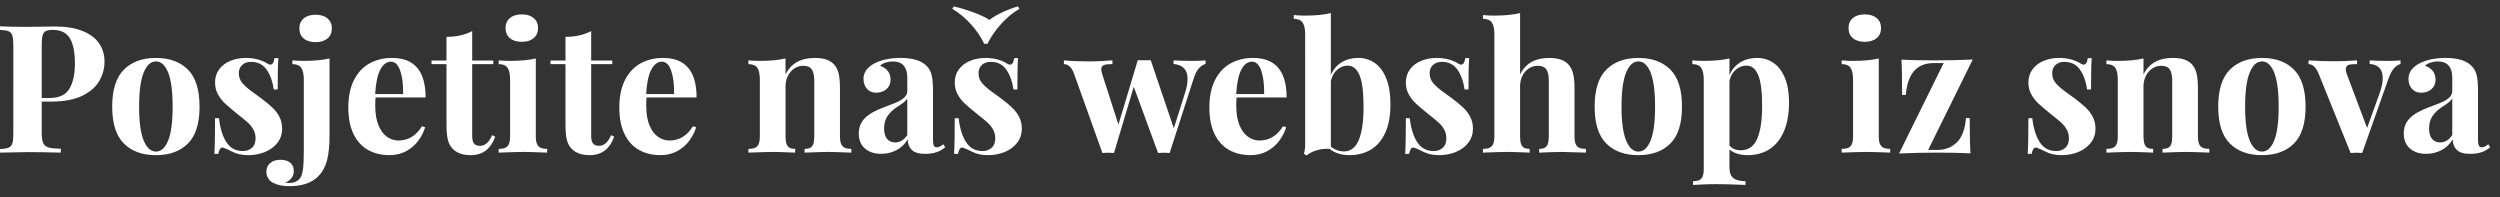
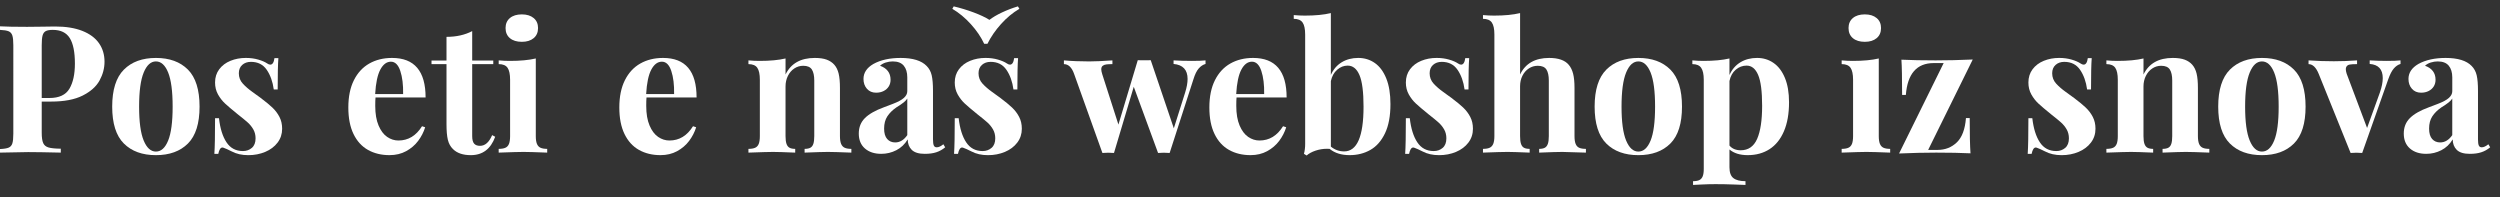
<svg xmlns="http://www.w3.org/2000/svg" version="1.1" id="Layer_1" x="0px" y="0px" width="392.396px" height="30.921px" viewBox="0 0 392.396 30.921" enable-background="new 0 0 392.396 30.921" xml:space="preserve">
  <rect x="0" y="0" width="392.396" height="30.921" fill="#333333" stroke="none" />
  <g>
    <path fill="#FFFFFF" d="M6.549,20.824c0,0.747,0.077,1.292,0.232,1.634c0.155,0.342,0.435,0.572,0.841,0.69   c0.405,0.118,1.046,0.183,1.921,0.191v0.615c-2.297-0.055-4.006-0.082-5.127-0.082c-0.538,0-2.01,0.027-4.416,0.082v-0.561   c0.62-0.027,1.071-0.101,1.354-0.219c0.282-0.118,0.476-0.337,0.581-0.656c0.104-0.319,0.157-0.829,0.157-1.531V7.098   c0-0.702-0.053-1.212-0.157-1.531C1.83,5.248,1.636,5.029,1.354,4.91C1.071,4.792,0.62,4.719,0,4.691V4.131   c0.938,0.055,2.356,0.082,4.252,0.082c0.747,0,1.577-0.009,2.488-0.027c0.911-0.018,1.545-0.027,1.9-0.027   c1.695,0,3.124,0.23,4.286,0.69c1.162,0.46,2.032,1.105,2.611,1.935c0.579,0.83,0.868,1.796,0.868,2.898   c0,1.021-0.26,2.005-0.779,2.953c-0.52,0.948-1.404,1.736-2.652,2.365c-1.249,0.629-2.898,0.943-4.949,0.943H6.549V20.824z    M10.896,13.927c0.574-0.971,0.861-2.285,0.861-3.944c0-1.813-0.269-3.149-0.807-4.006C10.413,5.12,9.524,4.691,8.285,4.691   c-0.501,0-0.873,0.066-1.114,0.198C6.929,5.022,6.765,5.254,6.679,5.587c-0.087,0.333-0.13,0.836-0.13,1.511v8.285h1.203   C9.274,15.383,10.322,14.897,10.896,13.927z" />
    <path fill="#FFFFFF" d="M29.497,10.926c1.217,1.222,1.825,3.158,1.825,5.811c0,2.644-0.608,4.573-1.825,5.79   s-2.892,1.825-5.024,1.825s-3.81-0.608-5.031-1.825c-1.222-1.217-1.832-3.146-1.832-5.79s0.61-4.578,1.832-5.804   c1.221-1.226,2.898-1.839,5.031-1.839S28.28,9.705,29.497,10.926z M22.552,11.391c-0.479,1.167-0.718,2.948-0.718,5.346   c0,2.388,0.239,4.161,0.718,5.318s1.119,1.736,1.921,1.736c0.811,0,1.451-0.576,1.921-1.729c0.469-1.153,0.704-2.928,0.704-5.325   c0-2.406-0.235-4.19-0.704-5.353c-0.47-1.162-1.11-1.743-1.921-1.743C23.67,9.641,23.03,10.224,22.552,11.391z" />
    <path fill="#FFFFFF" d="M35.554,22.342c0.606,0.911,1.465,1.367,2.577,1.367c0.547,0,1.014-0.166,1.401-0.499   c0.387-0.333,0.581-0.832,0.581-1.497c0-0.52-0.116-0.984-0.349-1.395s-0.526-0.774-0.882-1.094s-0.889-0.757-1.6-1.313   c-0.866-0.702-1.516-1.253-1.948-1.654c-0.433-0.401-0.805-0.877-1.114-1.429c-0.31-0.552-0.465-1.178-0.465-1.88   c0-0.802,0.219-1.495,0.656-2.078c0.438-0.583,1.025-1.025,1.764-1.326s1.54-0.451,2.406-0.451c0.711,0,1.362,0.087,1.955,0.26   c0.592,0.173,1.057,0.374,1.395,0.602c0.182,0.128,0.346,0.191,0.492,0.191c0.346,0,0.565-0.342,0.656-1.025h0.615   c-0.073,0.939-0.109,2.58-0.109,4.922h-0.615c-0.164-1.222-0.531-2.249-1.101-3.083c-0.57-0.834-1.397-1.251-2.481-1.251   c-0.556,0-1.012,0.16-1.367,0.479c-0.355,0.319-0.533,0.757-0.533,1.313c0,0.629,0.209,1.171,0.629,1.627   c0.419,0.456,0.925,0.894,1.518,1.313c0.592,0.419,1.025,0.733,1.299,0.943c0.766,0.574,1.374,1.075,1.825,1.504   s0.818,0.914,1.101,1.456c0.282,0.542,0.424,1.164,0.424,1.866c0,0.82-0.239,1.545-0.718,2.174s-1.124,1.114-1.935,1.456   c-0.812,0.342-1.7,0.513-2.666,0.513c-0.994,0-1.859-0.196-2.598-0.588c-0.556-0.282-0.994-0.479-1.313-0.588   c-0.055-0.019-0.101-0.027-0.137-0.027c-0.301,0-0.52,0.333-0.656,0.998h-0.615c0.073-1.066,0.109-2.931,0.109-5.592h0.615   C34.553,20.168,34.947,21.431,35.554,22.342z" />
-     <path fill="#FFFFFF" d="M51.324,25.186c-0.265,1.003-0.729,1.841-1.395,2.516c-1.012,1.012-2.525,1.518-4.539,1.518   c-0.993,0-1.823-0.169-2.488-0.506c-0.346-0.173-0.615-0.417-0.807-0.731s-0.287-0.658-0.287-1.032c0-0.565,0.201-1.019,0.602-1.36   c0.401-0.342,0.939-0.513,1.613-0.513c0.647,0,1.158,0.152,1.531,0.458s0.561,0.75,0.561,1.333c0,0.392-0.116,0.747-0.349,1.066   s-0.581,0.561-1.046,0.725c0.292,0.036,0.506,0.055,0.643,0.055c0.793,0,1.381-0.26,1.764-0.779   c0.219-0.337,0.367-0.841,0.444-1.511c0.077-0.67,0.116-1.697,0.116-3.083V12.525c0-0.856-0.135-1.481-0.403-1.873   c-0.269-0.392-0.731-0.588-1.388-0.588V9.477c0.592,0.055,1.171,0.082,1.736,0.082c1.631,0,2.994-0.127,4.088-0.383v12.141   C51.721,22.894,51.588,24.183,51.324,25.186z M51.399,2.887c0.46,0.383,0.69,0.912,0.69,1.586c0,0.666-0.232,1.189-0.697,1.572   s-1.085,0.574-1.859,0.574c-0.784,0-1.404-0.191-1.859-0.574c-0.456-0.383-0.684-0.907-0.684-1.572   c0-0.674,0.228-1.203,0.684-1.586c0.456-0.383,1.075-0.574,1.859-0.574C50.317,2.313,50.939,2.504,51.399,2.887z" />
    <path fill="#FFFFFF" d="M58.898,16.613c0,1.239,0.173,2.268,0.52,3.083c0.346,0.815,0.795,1.413,1.347,1.791   c0.551,0.378,1.142,0.567,1.771,0.567c1.54,0,2.775-0.747,3.705-2.242l0.492,0.164c-0.237,0.766-0.604,1.479-1.101,2.14   c-0.497,0.661-1.126,1.198-1.887,1.613c-0.761,0.415-1.629,0.622-2.604,0.622c-1.285,0-2.413-0.273-3.384-0.82   s-1.728-1.379-2.27-2.495c-0.542-1.116-0.813-2.504-0.813-4.163c0-1.695,0.292-3.124,0.875-4.286   c0.583-1.162,1.39-2.035,2.42-2.618c1.03-0.583,2.219-0.875,3.568-0.875c3.509,0,5.264,2.069,5.264,6.207h-7.861   C58.912,15.574,58.898,16.012,58.898,16.613z M62.829,11.131c-0.324-0.966-0.813-1.449-1.47-1.449   c-0.666,0-1.219,0.413-1.661,1.237c-0.442,0.825-0.713,2.107-0.813,3.849h4.389C63.301,13.31,63.152,12.097,62.829,11.131z" />
    <path fill="#FFFFFF" d="M77.424,9.504v0.561h-3.309v11.293c0,0.556,0.1,0.95,0.301,1.183c0.2,0.232,0.51,0.349,0.93,0.349   c0.793,0,1.426-0.561,1.9-1.682l0.479,0.26c-0.702,1.923-1.978,2.885-3.828,2.885c-1.23,0-2.165-0.319-2.803-0.957   c-0.392-0.383-0.659-0.868-0.8-1.456c-0.142-0.588-0.212-1.401-0.212-2.44v-9.434H67.73V9.504h2.352V5.785   c1.54,0,2.885-0.301,4.033-0.902v4.621H77.424z" />
    <path fill="#FFFFFF" d="M84.273,22.574c0.118,0.292,0.305,0.497,0.561,0.615c0.255,0.118,0.606,0.178,1.053,0.178v0.588   c-1.859-0.073-3.099-0.109-3.719-0.109c-0.593,0-1.892,0.036-3.896,0.109v-0.588c0.446,0,0.8-0.06,1.06-0.178   s0.446-0.323,0.561-0.615c0.114-0.292,0.171-0.697,0.171-1.217v-8.832c0-0.866-0.132-1.492-0.396-1.88   c-0.265-0.387-0.729-0.581-1.395-0.581V9.477c0.592,0.055,1.171,0.082,1.736,0.082c1.649,0,3.012-0.127,4.088-0.383v12.182   C84.096,21.877,84.155,22.282,84.273,22.574z M83.761,2.832c0.46,0.383,0.69,0.907,0.69,1.572c0,0.675-0.23,1.203-0.69,1.586   c-0.46,0.383-1.078,0.574-1.853,0.574c-0.793,0-1.417-0.191-1.873-0.574c-0.456-0.383-0.684-0.911-0.684-1.586   c0-0.665,0.228-1.189,0.684-1.572c0.456-0.383,1.08-0.574,1.873-0.574C82.683,2.258,83.3,2.449,83.761,2.832z" />
-     <path fill="#FFFFFF" d="M96.1,9.504v0.561h-3.309v11.293c0,0.556,0.1,0.95,0.301,1.183c0.2,0.232,0.51,0.349,0.93,0.349   c0.793,0,1.426-0.561,1.9-1.682l0.479,0.26c-0.702,1.923-1.978,2.885-3.828,2.885c-1.23,0-2.165-0.319-2.803-0.957   c-0.392-0.383-0.659-0.868-0.8-1.456c-0.142-0.588-0.212-1.401-0.212-2.44v-9.434h-2.352V9.504h2.352V5.785   c1.54,0,2.885-0.301,4.033-0.902v4.621H96.1z" />
    <path fill="#FFFFFF" d="M101.432,16.613c0,1.239,0.173,2.268,0.52,3.083c0.346,0.815,0.795,1.413,1.347,1.791   c0.551,0.378,1.142,0.567,1.771,0.567c1.54,0,2.775-0.747,3.705-2.242l0.492,0.164c-0.237,0.766-0.604,1.479-1.101,2.14   c-0.497,0.661-1.126,1.198-1.887,1.613c-0.761,0.415-1.629,0.622-2.604,0.622c-1.285,0-2.413-0.273-3.384-0.82   s-1.728-1.379-2.27-2.495c-0.542-1.116-0.813-2.504-0.813-4.163c0-1.695,0.292-3.124,0.875-4.286   c0.583-1.162,1.39-2.035,2.42-2.618c1.03-0.583,2.219-0.875,3.568-0.875c3.509,0,5.264,2.069,5.264,6.207h-7.861   C101.445,15.574,101.432,16.012,101.432,16.613z M105.362,11.131c-0.324-0.966-0.813-1.449-1.47-1.449   c-0.666,0-1.219,0.413-1.661,1.237c-0.442,0.825-0.713,2.107-0.813,3.849h4.389C105.834,13.31,105.686,12.097,105.362,11.131z" />
    <path fill="#FFFFFF" d="M127.887,9.094c0.766,0,1.392,0.091,1.88,0.273c0.487,0.183,0.886,0.451,1.196,0.807   c0.31,0.355,0.533,0.816,0.67,1.381c0.137,0.565,0.205,1.321,0.205,2.27v7.533c0,0.52,0.059,0.925,0.178,1.217   c0.118,0.292,0.305,0.497,0.561,0.615c0.255,0.118,0.606,0.178,1.053,0.178v0.588c-1.859-0.073-3.09-0.109-3.691-0.109   c-0.574,0-1.791,0.036-3.65,0.109v-0.588c0.383,0,0.684-0.06,0.902-0.178s0.376-0.323,0.472-0.615s0.144-0.697,0.144-1.217v-8.709   c0-0.766-0.125-1.344-0.376-1.736c-0.251-0.392-0.704-0.588-1.36-0.588c-0.511,0-0.978,0.142-1.401,0.424   c-0.424,0.283-0.759,0.672-1.005,1.169c-0.246,0.497-0.369,1.046-0.369,1.647v7.793c0,0.52,0.05,0.925,0.15,1.217   c0.1,0.292,0.26,0.497,0.479,0.615s0.515,0.178,0.889,0.178v0.588c-1.714-0.073-2.871-0.109-3.473-0.109   c-0.574,0-1.864,0.036-3.869,0.109v-0.588c0.446,0,0.8-0.06,1.06-0.178s0.446-0.323,0.561-0.615   c0.114-0.292,0.171-0.697,0.171-1.217v-8.832c0-0.866-0.132-1.492-0.396-1.88c-0.265-0.387-0.729-0.581-1.395-0.581V9.477   c0.592,0.055,1.171,0.082,1.736,0.082c1.649,0,3.012-0.127,4.088-0.383v2.516C124.141,9.96,125.672,9.094,127.887,9.094z" />
    <path fill="#FFFFFF" d="M141.853,10.311c-0.369-0.446-0.946-0.67-1.73-0.67c-0.364,0-0.729,0.057-1.094,0.171   c-0.364,0.114-0.665,0.285-0.902,0.513c0.52,0.173,0.926,0.444,1.217,0.813c0.292,0.369,0.438,0.832,0.438,1.388   c0,0.383-0.093,0.727-0.279,1.032c-0.188,0.306-0.454,0.547-0.801,0.725c-0.346,0.178-0.742,0.267-1.189,0.267   c-0.602,0-1.082-0.205-1.442-0.615c-0.36-0.41-0.54-0.925-0.54-1.545c0-0.966,0.52-1.75,1.558-2.352   c1.14-0.629,2.562-0.943,4.266-0.943c1.914,0,3.277,0.419,4.088,1.258c0.393,0.392,0.656,0.88,0.793,1.463s0.205,1.399,0.205,2.447   v7.615c0,0.456,0.044,0.777,0.131,0.964c0.086,0.187,0.238,0.28,0.457,0.28c0.301,0,0.647-0.159,1.039-0.479l0.287,0.479   c-0.428,0.355-0.893,0.615-1.395,0.779c-0.501,0.164-1.103,0.246-1.805,0.246c-0.947,0-1.631-0.21-2.051-0.629   c-0.419-0.419-0.629-0.966-0.629-1.641c-0.455,0.757-1.053,1.324-1.791,1.702s-1.526,0.567-2.365,0.567   c-1.066,0-1.92-0.28-2.563-0.841c-0.643-0.561-0.964-1.342-0.964-2.345c0-0.976,0.319-1.782,0.957-2.42   c0.638-0.638,1.626-1.203,2.966-1.695c0.146-0.055,0.62-0.234,1.422-0.54c0.803-0.306,1.381-0.617,1.736-0.937   s0.533-0.67,0.533-1.053v-2.174C142.406,11.368,142.222,10.757,141.853,10.311z M141.826,16.087   c-0.27,0.214-0.654,0.477-1.156,0.786c-0.592,0.41-1.057,0.873-1.395,1.388c-0.337,0.515-0.506,1.155-0.506,1.921   c0,0.729,0.16,1.273,0.479,1.634c0.319,0.36,0.738,0.54,1.258,0.54c0.738,0,1.372-0.383,1.9-1.148v-5.742   C142.288,15.665,142.094,15.873,141.826,16.087z" />
    <path fill="#FFFFFF" d="M157.117,3.775c-0.884,0.984-1.595,2.019-2.133,3.104h-0.506c-0.492-1.057-1.188-2.083-2.085-3.076   c-0.897-0.993-1.871-1.8-2.919-2.42L149.693,1c1.075,0.255,2.124,0.574,3.145,0.957s1.841,0.771,2.461,1.162   c0.501-0.392,1.157-0.779,1.969-1.162s1.646-0.702,2.502-0.957l0.232,0.383C158.962,1.994,158,2.791,157.117,3.775z    M151.655,22.342c0.606,0.911,1.465,1.367,2.577,1.367c0.547,0,1.014-0.166,1.401-0.499s0.581-0.832,0.581-1.497   c0-0.52-0.116-0.984-0.349-1.395s-0.526-0.774-0.882-1.094s-0.889-0.757-1.6-1.313c-0.866-0.702-1.516-1.253-1.948-1.654   s-0.805-0.877-1.114-1.429s-0.465-1.178-0.465-1.88c0-0.802,0.219-1.495,0.656-2.078c0.438-0.583,1.025-1.025,1.764-1.326   s1.54-0.451,2.406-0.451c0.711,0,1.362,0.087,1.955,0.26c0.593,0.173,1.058,0.374,1.395,0.602c0.183,0.128,0.347,0.191,0.492,0.191   c0.347,0,0.565-0.342,0.656-1.025h0.615c-0.073,0.939-0.109,2.58-0.109,4.922h-0.615c-0.164-1.222-0.531-2.249-1.101-3.083   s-1.396-1.251-2.481-1.251c-0.556,0-1.012,0.16-1.367,0.479c-0.355,0.319-0.533,0.757-0.533,1.313c0,0.629,0.21,1.171,0.629,1.627   s0.925,0.894,1.518,1.313s1.025,0.733,1.299,0.943c0.766,0.574,1.374,1.075,1.825,1.504s0.818,0.914,1.101,1.456   s0.424,1.164,0.424,1.866c0,0.82-0.239,1.545-0.718,2.174s-1.123,1.114-1.935,1.456s-1.7,0.513-2.666,0.513   c-0.993,0-1.859-0.196-2.598-0.588c-0.556-0.282-0.993-0.479-1.313-0.588c-0.055-0.019-0.101-0.027-0.137-0.027   c-0.301,0-0.52,0.333-0.656,0.998h-0.615c0.073-1.066,0.109-2.931,0.109-5.592h0.615C150.655,20.168,151.048,21.431,151.655,22.342   z" />
    <path fill="#FFFFFF" d="M187.085,9.559c0.939,0,1.65-0.027,2.133-0.082v0.561c-0.391,0.109-0.746,0.344-1.066,0.704   c-0.318,0.36-0.596,0.928-0.834,1.702l-3.732,11.566c-0.301-0.027-0.605-0.041-0.916-0.041c-0.301,0-0.602,0.014-0.902,0.041   l-3.814-10.391l-3.104,10.391c-0.281-0.027-0.582-0.041-0.902-0.041c-0.291,0-0.596,0.014-0.916,0.041l-4.43-12.373   c-0.363-1.048-0.902-1.572-1.613-1.572V9.477c1.203,0.109,2.525,0.164,3.964,0.164c0.939,0,2.156-0.055,3.65-0.164v0.588   c-0.41,0-0.732,0.016-0.971,0.048c-0.236,0.032-0.426,0.107-0.566,0.226c-0.143,0.119-0.213,0.301-0.213,0.547   c0,0.183,0.051,0.433,0.15,0.752l2.543,7.916l3.035-10.104c0.238,0.009,0.58,0.014,1.025,0.014c0.457,0,0.793-0.004,1.012-0.014   l3.623,10.691l1.777-5.619c0.256-0.82,0.383-1.531,0.383-2.133c0-1.431-0.732-2.215-2.201-2.352V9.477   C185.075,9.531,186.038,9.559,187.085,9.559z" />
    <path fill="#FFFFFF" d="M194.044,16.613c0,1.239,0.174,2.268,0.52,3.083c0.348,0.815,0.795,1.413,1.348,1.791   c0.551,0.378,1.141,0.567,1.77,0.567c1.541,0,2.775-0.747,3.705-2.242l0.492,0.164c-0.236,0.766-0.604,1.479-1.1,2.14   c-0.498,0.661-1.127,1.198-1.887,1.613c-0.762,0.415-1.629,0.622-2.605,0.622c-1.285,0-2.412-0.273-3.383-0.82   s-1.729-1.379-2.27-2.495c-0.543-1.116-0.814-2.504-0.814-4.163c0-1.695,0.293-3.124,0.875-4.286   c0.584-1.162,1.391-2.035,2.42-2.618c1.031-0.583,2.221-0.875,3.568-0.875c3.51,0,5.264,2.069,5.264,6.207h-7.861   C194.058,15.574,194.044,16.012,194.044,16.613z M197.976,11.131c-0.324-0.966-0.814-1.449-1.471-1.449   c-0.664,0-1.219,0.413-1.66,1.237c-0.443,0.825-0.713,2.107-0.814,3.849h4.389C198.446,13.31,198.298,12.097,197.976,11.131z" />
    <path fill="#FFFFFF" d="M210.587,9.777c0.748-0.456,1.613-0.684,2.598-0.684s1.857,0.269,2.619,0.807   c0.76,0.538,1.357,1.349,1.791,2.434c0.432,1.085,0.648,2.42,0.648,4.006c0,1.859-0.285,3.386-0.854,4.58   c-0.57,1.194-1.336,2.064-2.297,2.611c-0.963,0.547-2.049,0.82-3.262,0.82c-1.293,0-2.338-0.328-3.131-0.984   c-0.1-0.009-0.246-0.014-0.438-0.014c-0.609,0-1.205,0.098-1.783,0.294c-0.58,0.196-1.041,0.449-1.389,0.759l-0.424-0.26   c0.129-0.474,0.191-0.993,0.191-1.559V5.416c0-0.866-0.135-1.492-0.402-1.88c-0.27-0.387-0.732-0.581-1.389-0.581V2.367   c0.584,0.055,1.162,0.082,1.736,0.082c1.641,0,3.004-0.132,4.088-0.396v9.707C209.274,10.894,209.841,10.233,210.587,9.777z    M210.97,23.764c2.033,0,3.049-2.343,3.049-7.027c0-2.297-0.211-3.944-0.635-4.942s-1.041-1.497-1.854-1.497   c-0.609,0-1.164,0.219-1.66,0.656c-0.498,0.438-0.822,1.03-0.979,1.777v10.281C209.503,23.513,210.196,23.764,210.97,23.764z" />
    <path fill="#FFFFFF" d="M222.462,22.342c0.605,0.911,1.465,1.367,2.576,1.367c0.547,0,1.014-0.166,1.402-0.499   c0.387-0.333,0.58-0.832,0.58-1.497c0-0.52-0.115-0.984-0.348-1.395s-0.527-0.774-0.883-1.094s-0.889-0.757-1.6-1.313   c-0.865-0.702-1.516-1.253-1.947-1.654c-0.434-0.401-0.805-0.877-1.115-1.429c-0.309-0.552-0.465-1.178-0.465-1.88   c0-0.802,0.219-1.495,0.656-2.078c0.438-0.583,1.025-1.025,1.764-1.326s1.541-0.451,2.406-0.451c0.711,0,1.363,0.087,1.955,0.26   c0.594,0.173,1.059,0.374,1.395,0.602c0.184,0.128,0.348,0.191,0.492,0.191c0.348,0,0.566-0.342,0.656-1.025h0.615   c-0.072,0.939-0.109,2.58-0.109,4.922h-0.615c-0.164-1.222-0.531-2.249-1.1-3.083c-0.57-0.834-1.396-1.251-2.482-1.251   c-0.555,0-1.012,0.16-1.367,0.479c-0.355,0.319-0.533,0.757-0.533,1.313c0,0.629,0.211,1.171,0.629,1.627   c0.42,0.456,0.926,0.894,1.518,1.313c0.594,0.419,1.025,0.733,1.299,0.943c0.766,0.574,1.375,1.075,1.826,1.504   s0.818,0.914,1.1,1.456c0.283,0.542,0.424,1.164,0.424,1.866c0,0.82-0.238,1.545-0.717,2.174s-1.123,1.114-1.936,1.456   c-0.811,0.342-1.699,0.513-2.666,0.513c-0.992,0-1.859-0.196-2.598-0.588c-0.555-0.282-0.992-0.479-1.313-0.588   c-0.055-0.019-0.1-0.027-0.137-0.027c-0.301,0-0.52,0.333-0.656,0.998h-0.615c0.074-1.066,0.109-2.931,0.109-5.592h0.615   C221.462,20.168,221.854,21.431,222.462,22.342z" />
    <path fill="#FFFFFF" d="M243.153,9.094c1.449,0,2.475,0.36,3.076,1.08c0.311,0.365,0.539,0.83,0.684,1.395   c0.146,0.565,0.219,1.317,0.219,2.256v7.533c0,0.52,0.057,0.925,0.172,1.217c0.113,0.292,0.299,0.497,0.553,0.615   c0.256,0.118,0.611,0.178,1.066,0.178v0.588c-1.969-0.073-3.203-0.109-3.705-0.109c-0.637,0-1.85,0.036-3.637,0.109v-0.588   c0.375,0,0.67-0.06,0.889-0.178s0.379-0.323,0.479-0.615c0.102-0.292,0.15-0.697,0.15-1.217v-8.709   c0-0.766-0.125-1.344-0.375-1.736c-0.252-0.392-0.705-0.588-1.361-0.588c-0.51,0-0.977,0.139-1.4,0.417   c-0.424,0.278-0.76,0.661-1.006,1.148s-0.369,1.037-0.369,1.647v7.82c0,0.52,0.049,0.925,0.145,1.217s0.25,0.497,0.465,0.615   c0.213,0.118,0.512,0.178,0.895,0.178v0.588c-1.785-0.073-2.939-0.109-3.459-0.109c-0.646,0-1.936,0.036-3.869,0.109v-0.588   c0.447,0,0.799-0.06,1.053-0.178c0.256-0.118,0.443-0.323,0.561-0.615c0.119-0.292,0.178-0.697,0.178-1.217V5.416   c0-0.866-0.135-1.492-0.402-1.88c-0.27-0.387-0.732-0.581-1.389-0.581V2.367c0.594,0.055,1.172,0.082,1.736,0.082   c1.641,0,3.004-0.132,4.088-0.396v9.639C239.427,9.96,240.948,9.094,243.153,9.094z" />
    <path fill="#FFFFFF" d="M262.179,10.926c1.217,1.222,1.824,3.158,1.824,5.811c0,2.644-0.607,4.573-1.824,5.79   s-2.893,1.825-5.025,1.825s-3.809-0.608-5.031-1.825c-1.221-1.217-1.832-3.146-1.832-5.79s0.611-4.578,1.832-5.804   c1.223-1.226,2.898-1.839,5.031-1.839S260.962,9.705,262.179,10.926z M255.233,11.391c-0.479,1.167-0.719,2.948-0.719,5.346   c0,2.388,0.24,4.161,0.719,5.318s1.119,1.736,1.92,1.736c0.813,0,1.451-0.576,1.922-1.729c0.469-1.153,0.703-2.928,0.703-5.325   c0-2.406-0.234-4.19-0.703-5.353c-0.471-1.162-1.109-1.743-1.922-1.743C256.353,9.641,255.712,10.224,255.233,11.391z" />
    <path fill="#FFFFFF" d="M273.171,9.777c0.752-0.456,1.625-0.684,2.617-0.684c0.967,0,1.828,0.262,2.584,0.786   c0.758,0.524,1.352,1.308,1.785,2.352c0.432,1.044,0.648,2.317,0.648,3.821c0,1.786-0.266,3.302-0.799,4.546   s-1.285,2.181-2.256,2.81s-2.117,0.943-3.439,0.943c-1.203,0-2.154-0.296-2.857-0.889v2.789c0,0.82,0.207,1.39,0.623,1.709   c0.414,0.319,1.045,0.479,1.893,0.479v0.588c-0.273-0.009-0.893-0.032-1.859-0.068c-0.965-0.036-1.914-0.055-2.844-0.055   c-0.711,0-1.434,0.019-2.166,0.055c-0.734,0.036-1.188,0.06-1.361,0.068v-0.588c0.42,0,0.748-0.057,0.984-0.171   c0.238-0.114,0.412-0.31,0.527-0.588c0.113-0.278,0.17-0.663,0.17-1.155v-14c0-0.856-0.135-1.481-0.402-1.873   c-0.27-0.392-0.732-0.588-1.389-0.588V9.477c0.594,0.055,1.172,0.082,1.736,0.082c1.633,0,2.994-0.127,4.088-0.383v2.598   C271.847,10.898,272.419,10.233,273.171,9.777z M273.218,23.586c1.195,0,2.053-0.595,2.578-1.784   c0.523-1.189,0.785-2.919,0.785-5.188s-0.209-3.89-0.629-4.86c-0.418-0.971-1.02-1.456-1.805-1.456   c-0.637,0-1.207,0.214-1.709,0.643c-0.5,0.429-0.828,1.021-0.984,1.777v10.131C271.874,23.34,272.462,23.586,273.218,23.586z" />
    <path fill="#FFFFFF" d="M295.065,22.574c0.119,0.292,0.307,0.497,0.561,0.615c0.256,0.118,0.607,0.178,1.053,0.178v0.588   c-1.859-0.073-3.098-0.109-3.719-0.109c-0.592,0-1.891,0.036-3.896,0.109v-0.588c0.447,0,0.801-0.06,1.061-0.178   s0.445-0.323,0.561-0.615c0.113-0.292,0.17-0.697,0.17-1.217v-8.832c0-0.866-0.131-1.492-0.396-1.88   c-0.264-0.387-0.729-0.581-1.395-0.581V9.477c0.594,0.055,1.172,0.082,1.736,0.082c1.65,0,3.014-0.127,4.088-0.383v12.182   C294.888,21.877,294.948,22.282,295.065,22.574z M294.554,2.832c0.459,0.383,0.689,0.907,0.689,1.572   c0,0.675-0.23,1.203-0.689,1.586c-0.461,0.383-1.078,0.574-1.854,0.574c-0.793,0-1.416-0.191-1.873-0.574   c-0.455-0.383-0.684-0.911-0.684-1.586c0-0.665,0.229-1.189,0.684-1.572c0.457-0.383,1.08-0.574,1.873-0.574   C293.476,2.258,294.093,2.449,294.554,2.832z" />
    <path fill="#FFFFFF" d="M304.103,23.531c1.203,0,2.215-0.395,3.035-1.183s1.299-2.063,1.436-3.821h0.588   c0,2.516,0.041,4.361,0.123,5.537c-1.521-0.073-3.316-0.109-5.387-0.109c-1.813,0-3.754,0.046-5.824,0.137l7-14.191h-1.559   c-2.66,0-4.119,1.668-4.375,5.004h-0.588c0-2.643-0.035-4.489-0.109-5.537c1.523,0.073,3.314,0.109,5.373,0.109   c1.832,0,3.773-0.045,5.824-0.137l-7,14.191H304.103z" />
    <path fill="#FFFFFF" d="M320.175,22.342c0.605,0.911,1.465,1.367,2.576,1.367c0.547,0,1.014-0.166,1.402-0.499   c0.387-0.333,0.58-0.832,0.58-1.497c0-0.52-0.115-0.984-0.348-1.395s-0.527-0.774-0.883-1.094s-0.889-0.757-1.6-1.313   c-0.865-0.702-1.516-1.253-1.947-1.654c-0.434-0.401-0.805-0.877-1.115-1.429c-0.309-0.552-0.465-1.178-0.465-1.88   c0-0.802,0.219-1.495,0.656-2.078c0.438-0.583,1.025-1.025,1.764-1.326s1.541-0.451,2.406-0.451c0.711,0,1.363,0.087,1.955,0.26   c0.594,0.173,1.059,0.374,1.395,0.602c0.184,0.128,0.348,0.191,0.492,0.191c0.348,0,0.566-0.342,0.656-1.025h0.615   c-0.072,0.939-0.109,2.58-0.109,4.922h-0.615c-0.164-1.222-0.531-2.249-1.1-3.083c-0.57-0.834-1.396-1.251-2.482-1.251   c-0.555,0-1.012,0.16-1.367,0.479c-0.355,0.319-0.533,0.757-0.533,1.313c0,0.629,0.211,1.171,0.629,1.627   c0.42,0.456,0.926,0.894,1.518,1.313c0.594,0.419,1.025,0.733,1.299,0.943c0.766,0.574,1.375,1.075,1.826,1.504   s0.818,0.914,1.1,1.456c0.283,0.542,0.424,1.164,0.424,1.866c0,0.82-0.238,1.545-0.717,2.174s-1.123,1.114-1.936,1.456   c-0.811,0.342-1.699,0.513-2.666,0.513c-0.992,0-1.859-0.196-2.598-0.588c-0.555-0.282-0.992-0.479-1.313-0.588   c-0.055-0.019-0.1-0.027-0.137-0.027c-0.301,0-0.52,0.333-0.656,0.998h-0.615c0.074-1.066,0.109-2.931,0.109-5.592h0.615   C319.175,20.168,319.567,21.431,320.175,22.342z" />
    <path fill="#FFFFFF" d="M341.03,9.094c0.766,0,1.393,0.091,1.881,0.273c0.486,0.183,0.887,0.451,1.195,0.807   c0.311,0.355,0.533,0.816,0.67,1.381c0.137,0.565,0.205,1.321,0.205,2.27v7.533c0,0.52,0.061,0.925,0.178,1.217   c0.119,0.292,0.307,0.497,0.561,0.615c0.256,0.118,0.607,0.178,1.053,0.178v0.588c-1.859-0.073-3.09-0.109-3.691-0.109   c-0.574,0-1.791,0.036-3.65,0.109v-0.588c0.383,0,0.684-0.06,0.902-0.178s0.377-0.323,0.473-0.615s0.143-0.697,0.143-1.217v-8.709   c0-0.766-0.125-1.344-0.375-1.736c-0.252-0.392-0.705-0.588-1.361-0.588c-0.51,0-0.977,0.142-1.4,0.424   c-0.424,0.283-0.76,0.672-1.006,1.169c-0.246,0.497-0.369,1.046-0.369,1.647v7.793c0,0.52,0.051,0.925,0.15,1.217   c0.102,0.292,0.26,0.497,0.479,0.615s0.516,0.178,0.889,0.178v0.588c-1.713-0.073-2.871-0.109-3.473-0.109   c-0.574,0-1.863,0.036-3.869,0.109v-0.588c0.447,0,0.801-0.06,1.061-0.178s0.445-0.323,0.561-0.615   c0.113-0.292,0.17-0.697,0.17-1.217v-8.832c0-0.866-0.131-1.492-0.396-1.88c-0.264-0.387-0.729-0.581-1.395-0.581V9.477   c0.594,0.055,1.172,0.082,1.736,0.082c1.65,0,3.014-0.127,4.088-0.383v2.516C337.284,9.96,338.815,9.094,341.03,9.094z" />
    <path fill="#FFFFFF" d="M360.056,10.926c1.217,1.222,1.824,3.158,1.824,5.811c0,2.644-0.607,4.573-1.824,5.79   s-2.893,1.825-5.025,1.825s-3.809-0.608-5.031-1.825c-1.221-1.217-1.832-3.146-1.832-5.79s0.611-4.578,1.832-5.804   c1.223-1.226,2.898-1.839,5.031-1.839S358.839,9.705,360.056,10.926z M353.11,11.391c-0.479,1.167-0.719,2.948-0.719,5.346   c0,2.388,0.24,4.161,0.719,5.318s1.119,1.736,1.92,1.736c0.813,0,1.451-0.576,1.922-1.729c0.469-1.153,0.703-2.928,0.703-5.325   c0-2.406-0.234-4.19-0.703-5.353c-0.471-1.162-1.109-1.743-1.922-1.743C354.229,9.641,353.589,10.224,353.11,11.391z" />
    <path fill="#FFFFFF" d="M374.636,9.559c0.967,0,1.682-0.027,2.146-0.082v0.561c-0.383,0.109-0.73,0.344-1.045,0.704   c-0.314,0.36-0.609,0.928-0.883,1.702l-4.088,11.566c-0.301-0.027-0.605-0.041-0.916-0.041c-0.301,0-0.602,0.014-0.902,0.041   l-4.99-12.373c-0.418-1.048-0.957-1.572-1.613-1.572V9.477c1.305,0.091,2.625,0.137,3.965,0.137c1.186,0,2.402-0.045,3.65-0.137   v0.588c-0.52,0-0.906,0.023-1.162,0.068c-0.254,0.046-0.436,0.178-0.539,0.396c-0.105,0.219-0.08,0.57,0.074,1.053l3.199,8.504   l2.01-5.564c0.301-0.866,0.451-1.618,0.451-2.256c0-1.385-0.684-2.128-2.051-2.229V9.477   C372.817,9.531,373.716,9.559,374.636,9.559z" />
    <path fill="#FFFFFF" d="M384.351,10.311c-0.369-0.446-0.945-0.67-1.73-0.67c-0.363,0-0.729,0.057-1.094,0.171   c-0.363,0.114-0.664,0.285-0.902,0.513c0.52,0.173,0.926,0.444,1.217,0.813c0.293,0.369,0.438,0.832,0.438,1.388   c0,0.383-0.094,0.727-0.279,1.032c-0.188,0.306-0.453,0.547-0.801,0.725c-0.346,0.178-0.742,0.267-1.189,0.267   c-0.602,0-1.082-0.205-1.441-0.615c-0.361-0.41-0.541-0.925-0.541-1.545c0-0.966,0.52-1.75,1.559-2.352   c1.141-0.629,2.563-0.943,4.266-0.943c1.914,0,3.277,0.419,4.088,1.258c0.393,0.392,0.656,0.88,0.793,1.463   s0.205,1.399,0.205,2.447v7.615c0,0.456,0.043,0.777,0.131,0.964c0.086,0.187,0.238,0.28,0.457,0.28   c0.301,0,0.648-0.159,1.039-0.479l0.287,0.479c-0.428,0.355-0.893,0.615-1.395,0.779c-0.5,0.164-1.102,0.246-1.805,0.246   c-0.947,0-1.631-0.21-2.051-0.629c-0.418-0.419-0.629-0.966-0.629-1.641c-0.455,0.757-1.053,1.324-1.791,1.702   s-1.525,0.567-2.365,0.567c-1.066,0-1.92-0.28-2.563-0.841s-0.965-1.342-0.965-2.345c0-0.976,0.32-1.782,0.957-2.42   c0.639-0.638,1.627-1.203,2.967-1.695c0.146-0.055,0.621-0.234,1.422-0.54c0.803-0.306,1.381-0.617,1.736-0.937   s0.533-0.67,0.533-1.053v-2.174C384.903,11.368,384.72,10.757,384.351,10.311z M384.323,16.087   c-0.27,0.214-0.654,0.477-1.156,0.786c-0.592,0.41-1.057,0.873-1.395,1.388c-0.336,0.515-0.506,1.155-0.506,1.921   c0,0.729,0.16,1.273,0.479,1.634c0.32,0.36,0.738,0.54,1.258,0.54c0.738,0,1.373-0.383,1.9-1.148v-5.742   C384.786,15.665,384.591,15.873,384.323,16.087z" />
  </g>
</svg>